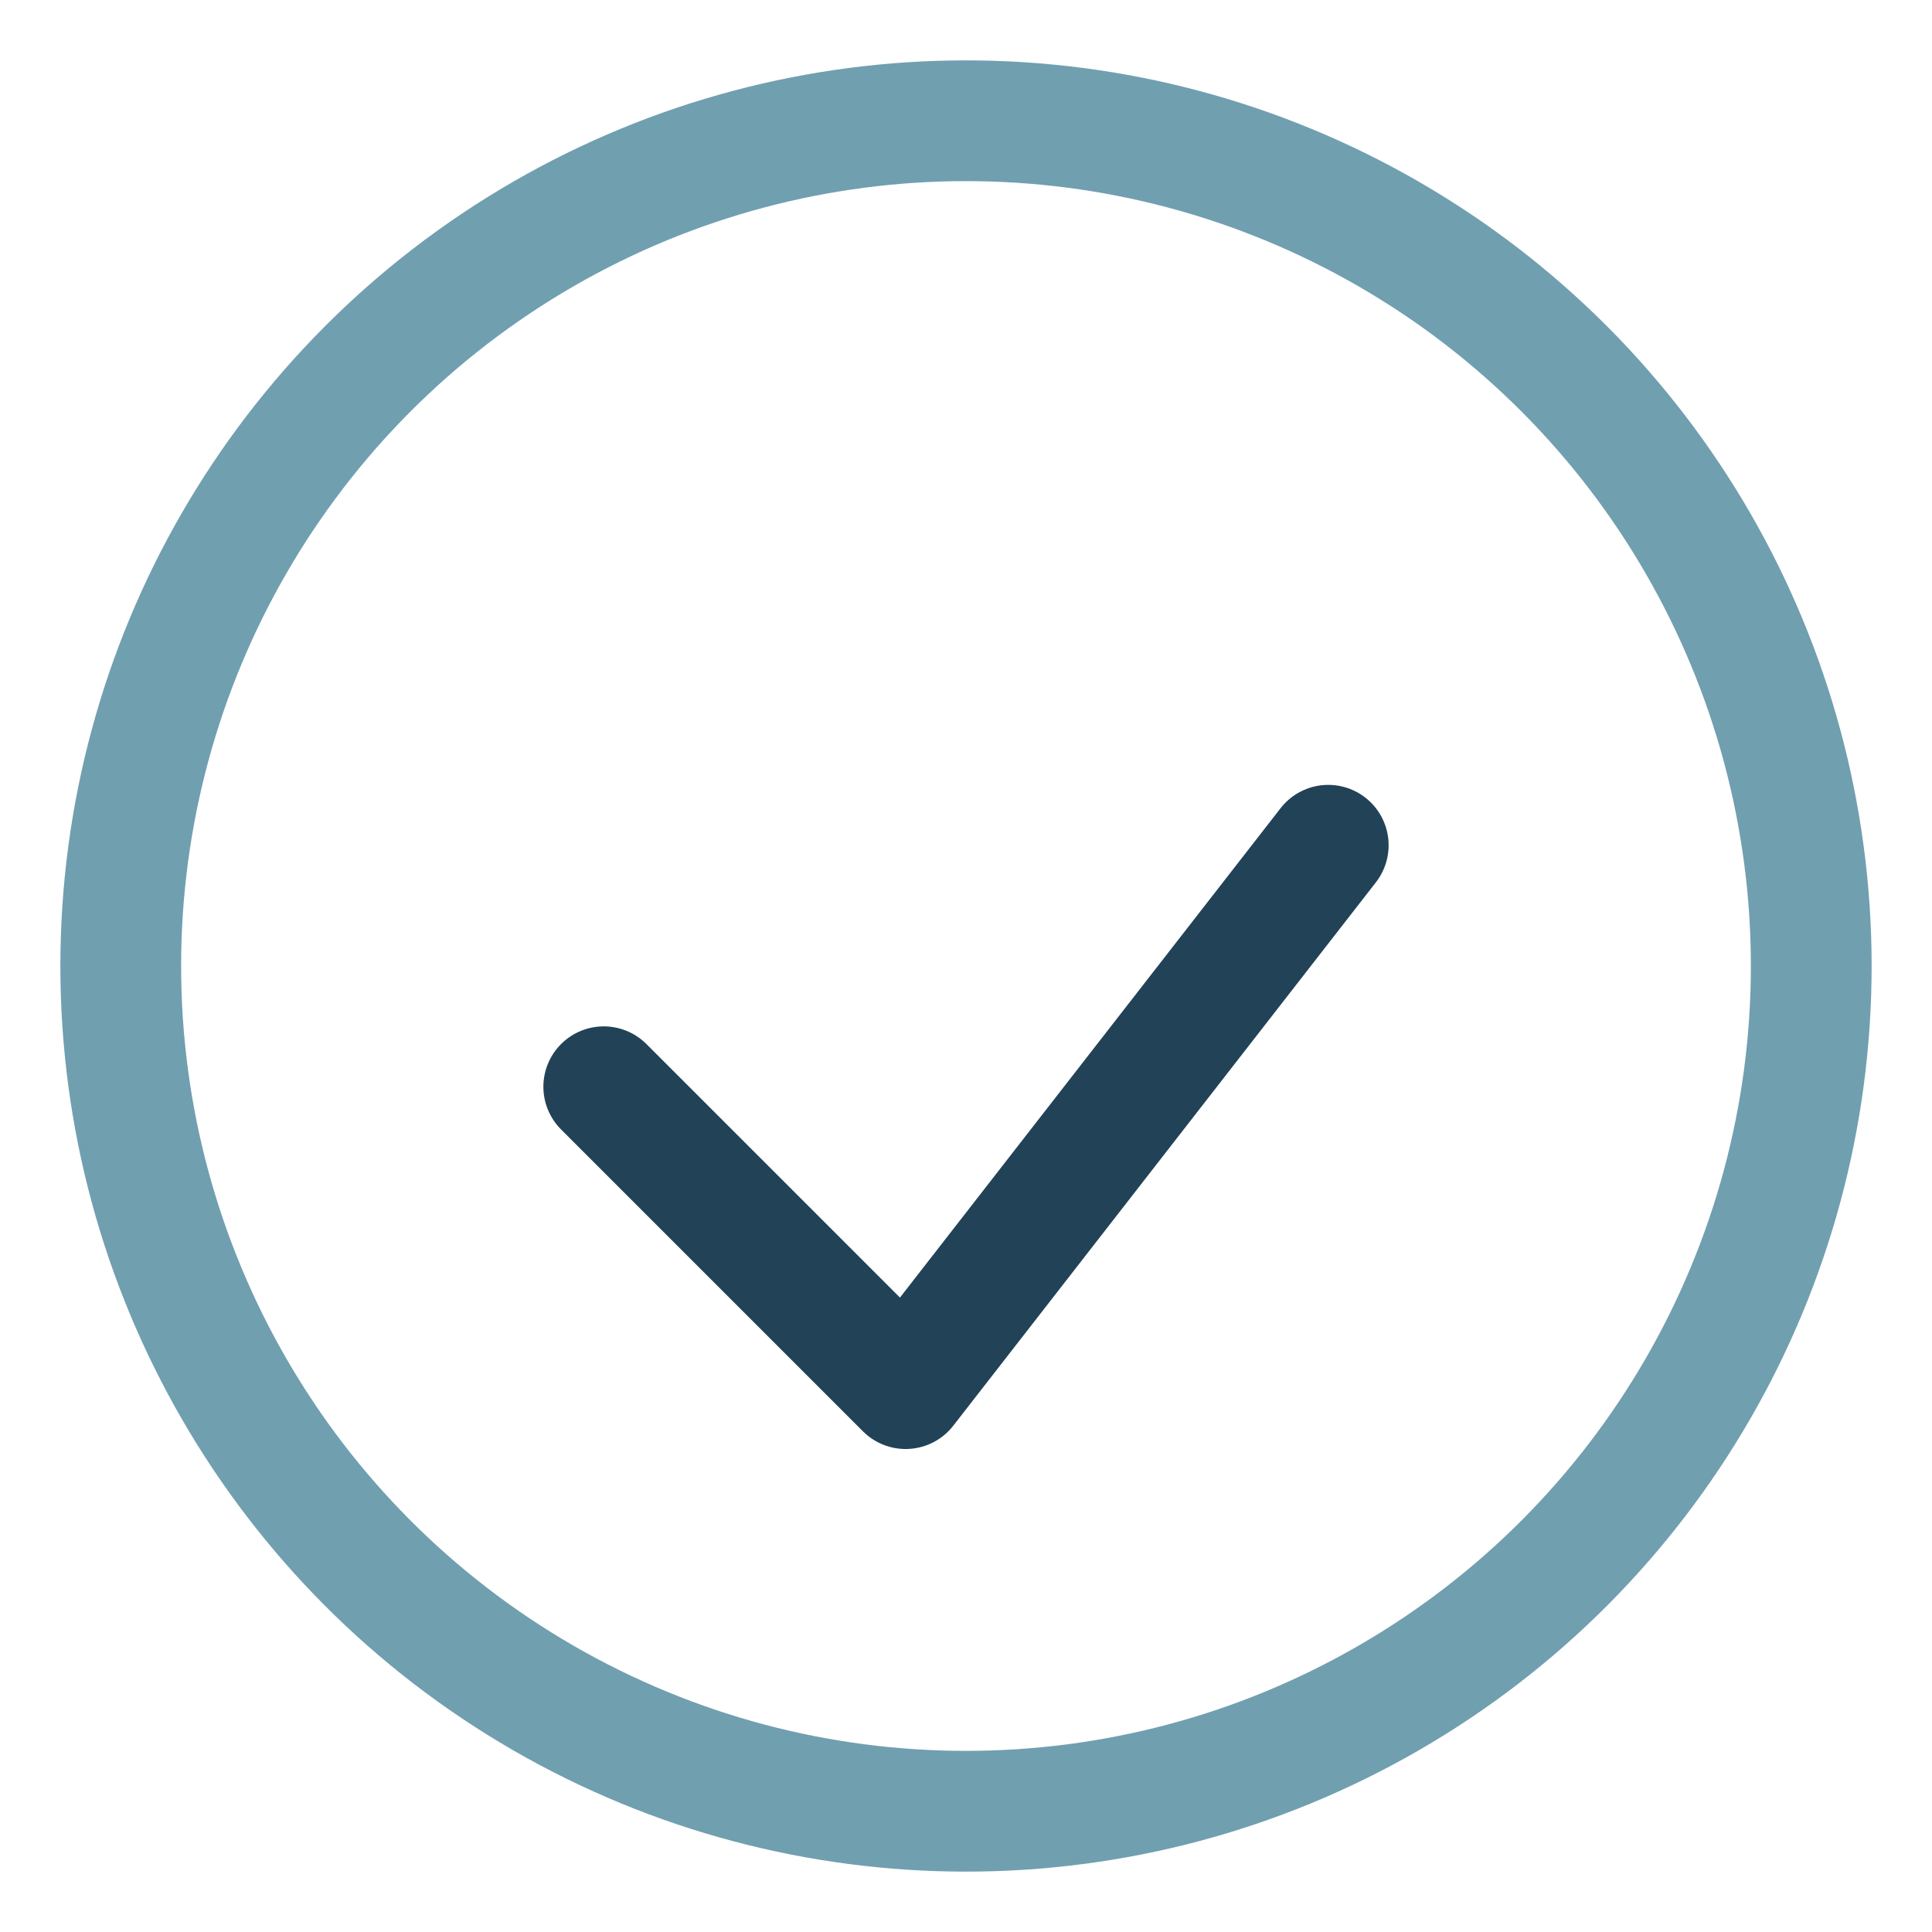
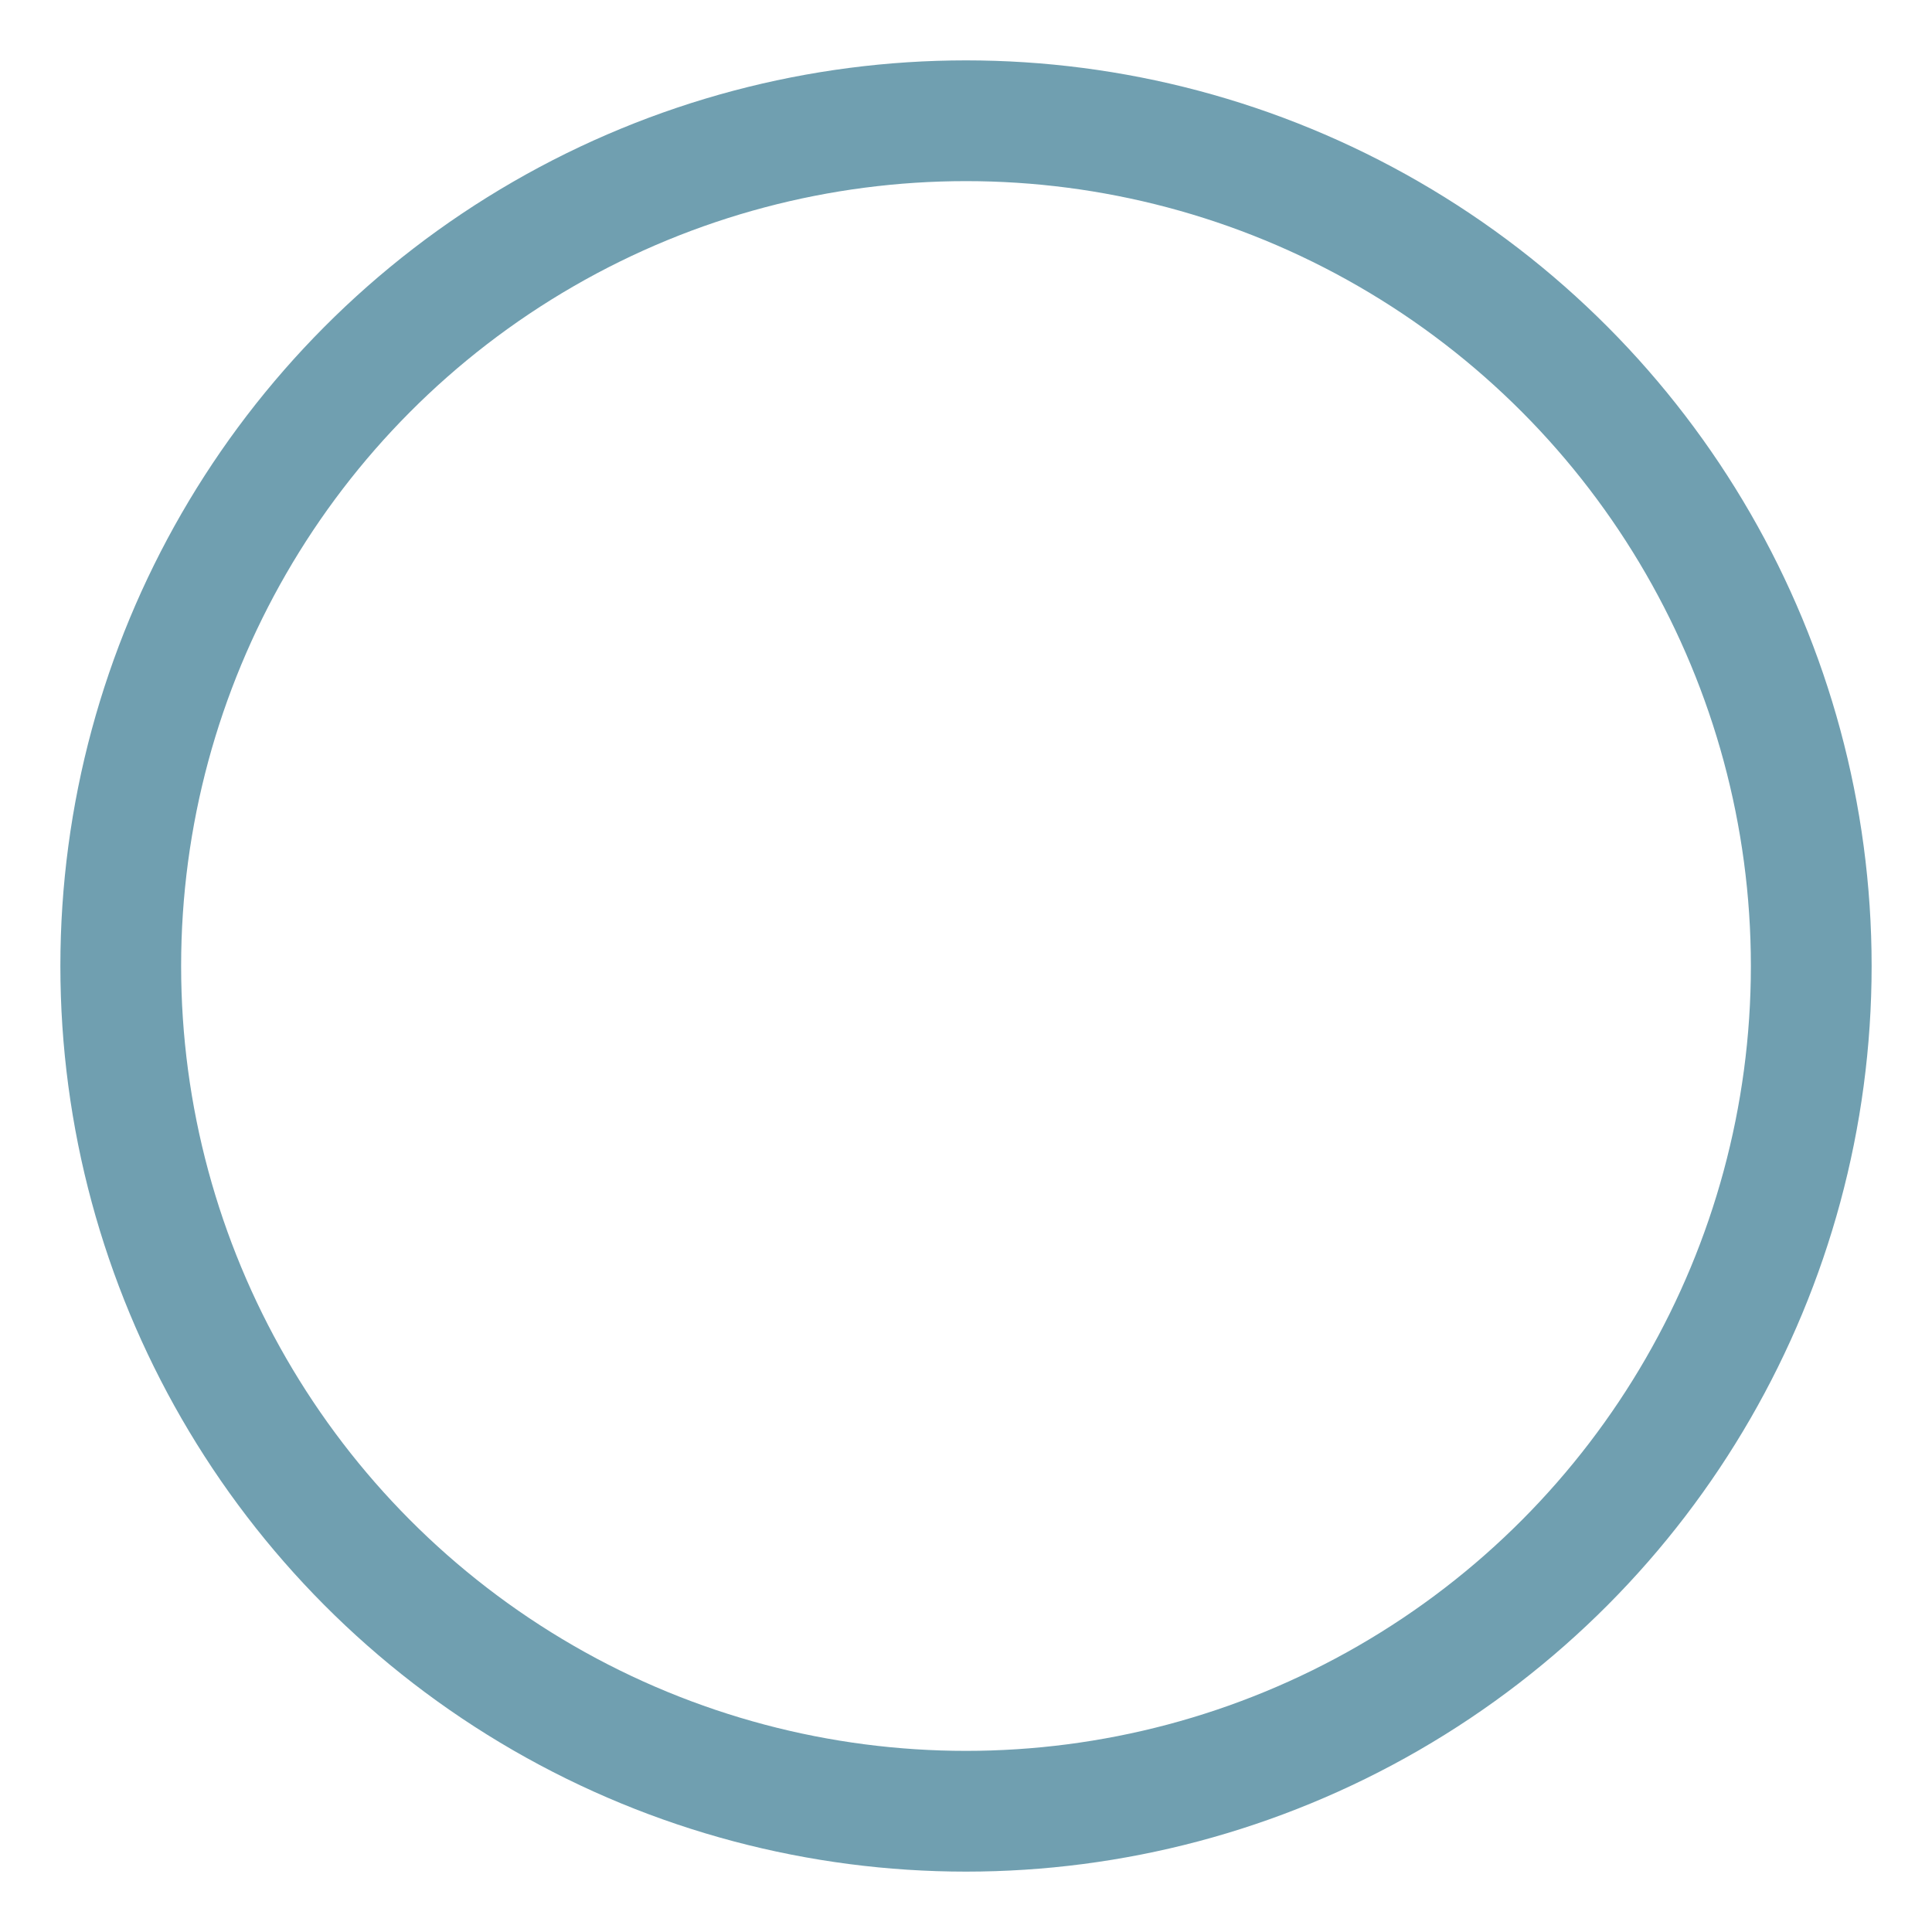
<svg xmlns="http://www.w3.org/2000/svg" width="32" height="32" viewBox="0 0 32 32">
  <circle cx="16" cy="16" r="14" stroke="#709FB0" stroke-width="2" fill="none" />
-   <path d="M10 18l5 5 7-9" fill="none" stroke="#224257" stroke-width="2" stroke-linecap="round" stroke-linejoin="round" />
</svg>